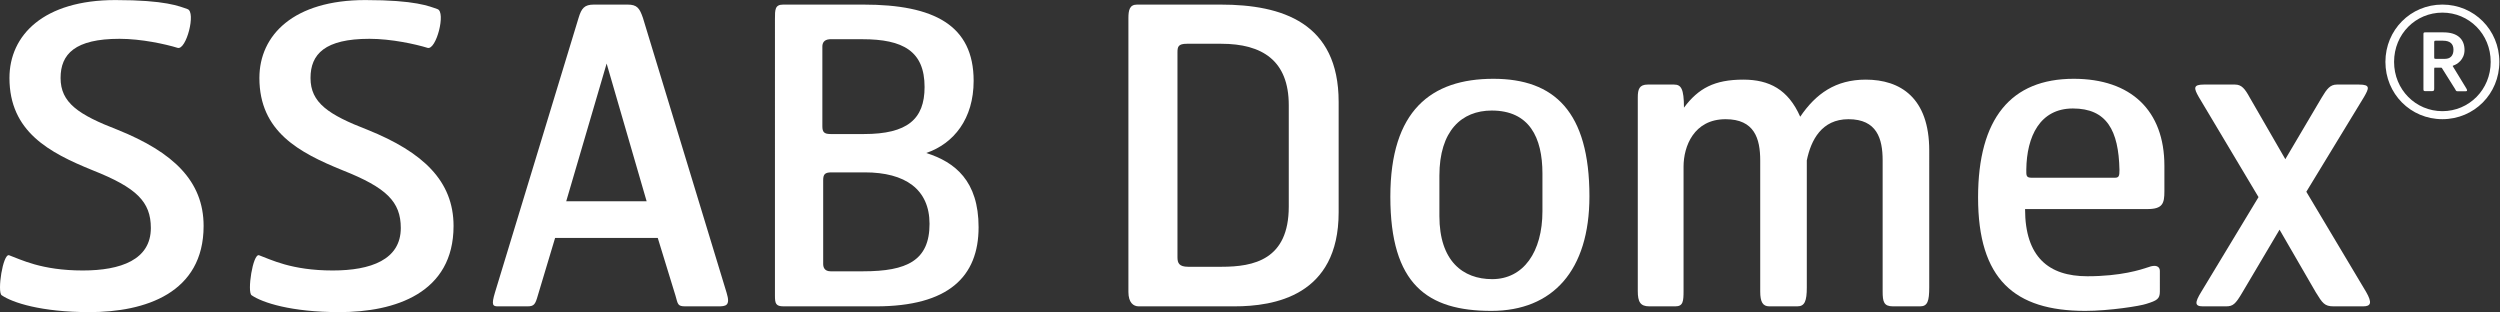
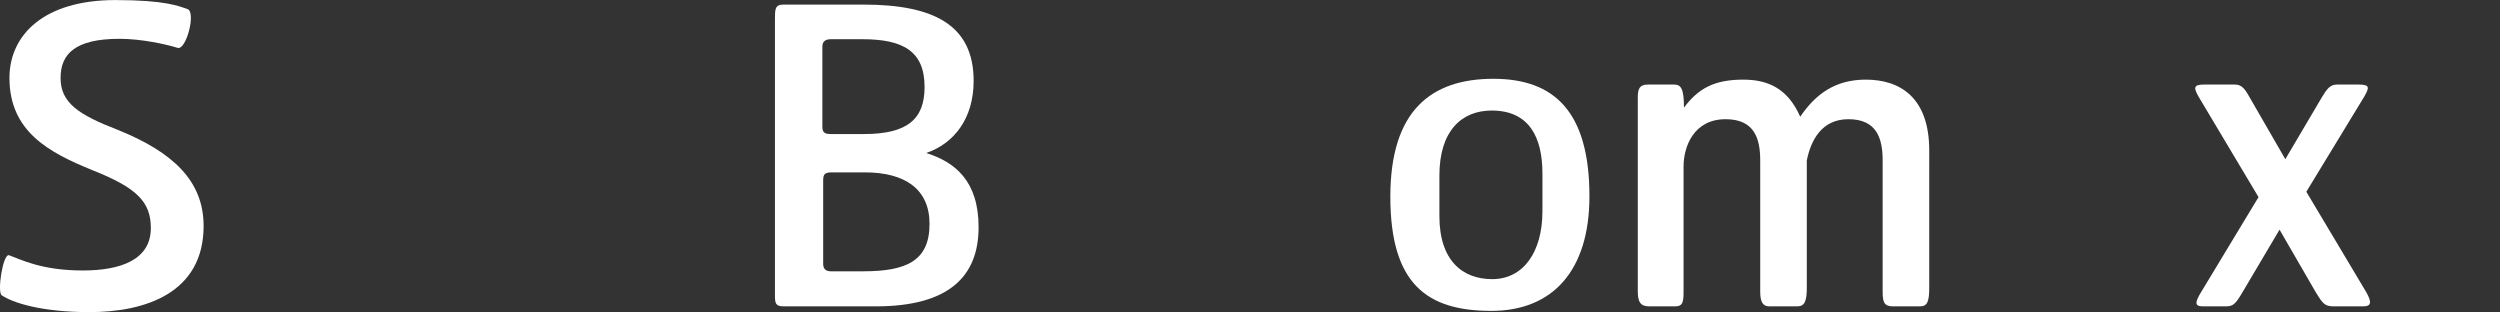
<svg xmlns="http://www.w3.org/2000/svg" viewBox="0 0 605.427 75.587" height="75.587" width="605.427" xml:space="preserve" id="svg2" version="1.1">
  <rect x="0" y="0" width="605.427" height="75.587" fill="#333333" stroke="none" />
  <defs id="defs6" />
  <g transform="matrix(1.333,0,0,-1.333,0,75.587)" id="g10">
    <g transform="scale(0.1)" id="g12">
      <path id="path14" style="fill:#ffffff;fill-opacity:1;fill-rule:nonzero;stroke:none" d="M 162.457,0.004 C 74.859,0.004 22.418,17.23 2.965,30.707 c -8.262,6.008 2.227,75.645 13.477,72.656 20.945,-7.5 58.418,-27.715 134.032,-27.715 68.906,0 123.574,19.484 123.574,77.137 0,47.934 -26.219,73.391 -105.586,104.856 -79.395,32.199 -151.289,70.402 -151.289,167.754 0,77.871 62.168,141.535 192.48,141.535 91.348,0 116.075,-11.25 131.047,-16.465 15.731,-5.246 -2.226,-74.914 -17.961,-70.402 -21.738,6.738 -65.918,16.464 -105.613,16.464 -80.859,0 -107.082,-27.714 -107.082,-71.132 0,-44.942 32.199,-66.649 104.094,-94.364 C 314.508,290.57 369.906,238.16 369.906,156.535 369.906,34.457 263.559,0.004 162.457,0.004" />
-       <path id="path16" style="fill:#ffffff;fill-opacity:1;fill-rule:nonzero;stroke:none" d="M 616.543,0.004 C 528.91,0.004 476.5,17.23 457.016,30.707 c -8.231,6.008 2.257,75.645 13.511,72.656 20.942,-7.5 58.383,-27.715 134.036,-27.715 68.906,0 123.574,19.484 123.574,77.137 0,47.934 -26.223,73.391 -105.586,104.856 -79.399,32.199 -151.297,70.402 -151.297,167.754 0,77.871 62.176,141.535 192.484,141.535 91.352,0 116.075,-11.25 131.047,-16.465 15.735,-5.246 -2.258,-74.914 -17.961,-70.402 -21.734,6.738 -65.918,16.464 -105.613,16.464 -80.859,0 -107.078,-27.714 -107.078,-71.132 0,-44.942 32.195,-66.649 104.09,-94.364 C 768.563,290.57 823.992,238.16 823.992,156.535 823.992,34.457 717.645,0.004 616.543,0.004" />
-       <path id="path18" style="fill:#ffffff;fill-opacity:1;fill-rule:nonzero;stroke:none" d="M 1102.09,451.586 1028.7,201.449 h 146.05 z M 1304.3,10.492 h -59.18 c -14.21,0 -13.47,3.75 -17.96,19.484 L 1194.97,134.801 H 1008.49 L 977.02,29.977 C 972.539,14.242 970.281,10.492 958.301,10.492 h -53.938 c -8.965,0 -11.98,2.258 -5.242,24.727 L 1051.18,534.73 c 5.24,17.227 10.49,23.965 27.71,23.965 h 61.41 c 17.22,0 21.71,-6.738 27.68,-23.965 L 1320.03,35.219 c 7.47,-23.965 -1.49,-24.727 -15.73,-24.727" />
      <path id="path20" style="fill:#ffffff;fill-opacity:1;fill-rule:nonzero;stroke:none" d="m 1571.15,253.891 h -60.68 c -11.98,0 -14.97,-3.75 -14.97,-14.239 V 87.633 c 0,-6.008 2.26,-13.476 13.48,-13.476 h 59.15 c 79.39,0 120.59,19.453 120.59,86.129 0,62.903 -44.18,93.606 -117.57,93.606 z m -4.51,241.906 h -59.15 c -11.25,-0.762 -13.48,-7.5 -13.48,-13.508 V 337.77 c 0,-10.489 2.99,-14.239 14.97,-14.239 h 60.67 c 78.64,0 110.07,26.953 110.07,85.371 0,65.157 -38.93,86.895 -113.08,86.895 z m 24.72,-485.305 h -167.75 c -14.24,0 -15.73,5.246 -15.73,19.484 V 532.477 c 0,17.226 0,26.218 14.97,26.218 h 146.04 c 128.06,0 199.96,-37.441 199.96,-138.543 0,-68.906 -35.95,-113.847 -86.14,-131.074 52.45,-16.465 95.13,-50.918 95.13,-134.797 0,-89.851 -54.67,-143.789 -186.48,-143.789" />
-       <path id="path22" style="fill:#ffffff;fill-opacity:1;fill-rule:nonzero;stroke:none" d="m 2341.35,375.973 c 0,80.855 -47.93,111.562 -122.81,111.562 h -62.17 c -15.73,0 -17.22,-5.246 -17.22,-15.703 V 99.613 c 0,-10.488 2.98,-17.227 19.48,-17.227 h 60.64 c 58.42,0 122.08,12.746 122.08,109.336 z M 2242.5,10.492 h -173.75 c -9.73,0 -18.73,6.738 -18.73,26.223 V 533.969 c 0,14.972 2.26,24.726 15.74,24.726 h 152.02 c 111.59,0 214.19,-32.957 214.19,-176.746 V 181.234 C 2431.97,29.215 2314.4,10.492 2242.5,10.492" />
      <path id="path24" style="fill:#ffffff;fill-opacity:1;fill-rule:nonzero;stroke:none" d="m 2802.21,251.637 c 0,65.918 -23.96,114.578 -92.11,114.578 -54.67,0 -95.1,-36.68 -95.1,-118.328 v -73.391 c 0,-81.621 42.69,-114.578 95.86,-114.578 56.9,0 91.35,49.422 91.35,123.574 z M 2709.37,2.262 c -116.1,0 -183.49,47.93 -183.49,207.449 0,156.504 74.12,214.191 187.21,214.191 110.86,0 174.49,-59.941 174.49,-213.457 0,-134.797 -66.65,-208.183 -178.21,-208.183" />
      <path id="path26" style="fill:#ffffff;fill-opacity:1;fill-rule:nonzero;stroke:none" d="m 3488.41,10.492 h -49.42 c -16.47,0 -18.72,8.234 -18.72,26.953 V 275.602 c 0,39.695 -10.49,74.882 -62.14,74.882 -48.69,0 -68.17,-38.175 -75.64,-74.882 V 44.945 c 0,-24.727 -3.75,-34.453 -17.23,-34.453 h -50.92 c -11.98,0 -16.49,8.234 -16.49,26.953 V 275.602 c 0,39.695 -10.49,74.882 -62.9,74.882 -57.66,0 -76.38,-49.425 -76.38,-86.105 V 38.941 c 0,-19.453 -0.76,-28.449 -15,-28.449 h -47.17 c -16.46,0 -20.98,8.234 -20.98,27.715 V 390.18 c 0,14.972 2.99,23.23 17.99,23.23 h 47.93 c 12.72,0 17.96,-7.5 17.96,-41.949 26.22,35.215 55.43,50.918 107.84,50.918 47.2,0 81.62,-17.961 103.36,-67.383 28.45,41.922 64.4,67.383 119.07,67.383 62.9,0 115.34,-32.93 115.34,-128.789 V 44.945 c 0,-24.727 -2.99,-34.453 -16.5,-34.453" />
-       <path id="path28" style="fill:#ffffff;fill-opacity:1;fill-rule:nonzero;stroke:none" d="m 3765.87,369.965 c -59.91,0 -83.87,-50.918 -84.61,-110.828 0,-10.489 -0.76,-15 9.73,-15 h 151.26 c 7.5,0 8.26,3.75 8.26,14.234 -1.49,71.899 -23.23,111.594 -84.64,111.594 z m 135.56,-182.723 h -222.42 c 0,-86.894 42.68,-122.082 113.08,-122.082 61.41,0 97.36,11.984 110.83,16.465 13.48,5.246 20.98,1.523 20.98,-6.738 V 37.445 c 0,-13.476 -5.24,-16.465 -24.73,-22.469 -10.48,-3.723 -66.65,-12.715 -110.83,-12.715 -128.81,0 -194.7,57.656 -194.7,205.957 0,143.789 59.91,215.683 173.73,215.683 104.09,0 164.76,-57.687 164.76,-158.031 v -46.433 c 0,-21.708 -2.98,-32.196 -30.7,-32.196" />
      <path id="path30" style="fill:#ffffff;fill-opacity:1;fill-rule:nonzero;stroke:none" d="m 4293.34,10.492 h -53.93 c -16.47,0 -20.22,6.008 -32.2,25.461 L 4141.32,149.801 4073.91,35.953 c -12.74,-21.711 -17.23,-25.461 -29.94,-25.461 h -41.95 c -14.97,0 -14.97,6.738 -2.99,26.223 l 104.09,172.234 -108.6,181.992 c -8.97,15.735 -10.46,22.469 8.99,22.469 h 56.92 c 11.99,0 17.96,-7.5 26.96,-23.961 l 64.42,-111.594 65.89,111.594 c 9.73,16.461 15.73,23.961 27.72,23.961 h 40.42 c 20.98,0 17.99,-6.734 9,-22.469 L 4189.99,218.676 4298.59,36.715 c 11.22,-19.484 8.99,-26.223 -5.25,-26.223" />
-       <path id="path32" style="fill:#ffffff;fill-opacity:1;fill-rule:nonzero;stroke:none" d="m 4438.33,493.102 h -13.41 c -2.32,0.3 -2.62,-1.465 -2.62,-2.625 v -27.684 c 0,-2.348 0.58,-2.652 2.93,-2.652 h 16.61 c 8.75,0 15.46,4.691 15.46,16.644 0,10.762 -6.44,16.317 -18.97,16.317 z m 41.11,-91.836 h -15.16 c -2.31,0 -2.93,1.738 -4.08,4.086 l -23.6,37.593 c -0.61,1.184 -1.18,1.184 -2.62,1.184 h -9.94 c -1.74,0 -1.74,-0.301 -1.74,-2.649 v -35.281 c 0,-3.777 -0.89,-4.664 -3.51,-4.664 h -13.41 c -2.89,0 -2.62,1.77 -2.62,5.555 v 97.383 c 0,3.203 0.3,3.777 3.5,3.777 h 32.96 c 25.95,0 38.18,-12.801 38.18,-32.074 0,-17.774 -14,-26.223 -19.83,-27.988 -1.46,-0.583 -2.04,-0.583 -1.15,-2.012 l 24.21,-39.668 c 2.31,-3.778 1.74,-5.242 -1.19,-5.242 z m -42.26,142.843 c -48.42,0 -87.78,-38.754 -87.78,-89.492 0,-50.457 39.36,-89.515 87.78,-89.515 48.38,0 87.75,39.058 87.75,89.515 0,50.738 -39.37,89.492 -87.75,89.492 z m 0,-193.582 c -57.75,0 -103.51,46.075 -103.51,104.09 0,58.024 45.76,104.098 103.51,104.098 57.72,0 103.48,-46.074 103.48,-104.098 0,-58.015 -45.76,-104.09 -103.48,-104.09" />
    </g>
  </g>
</svg>